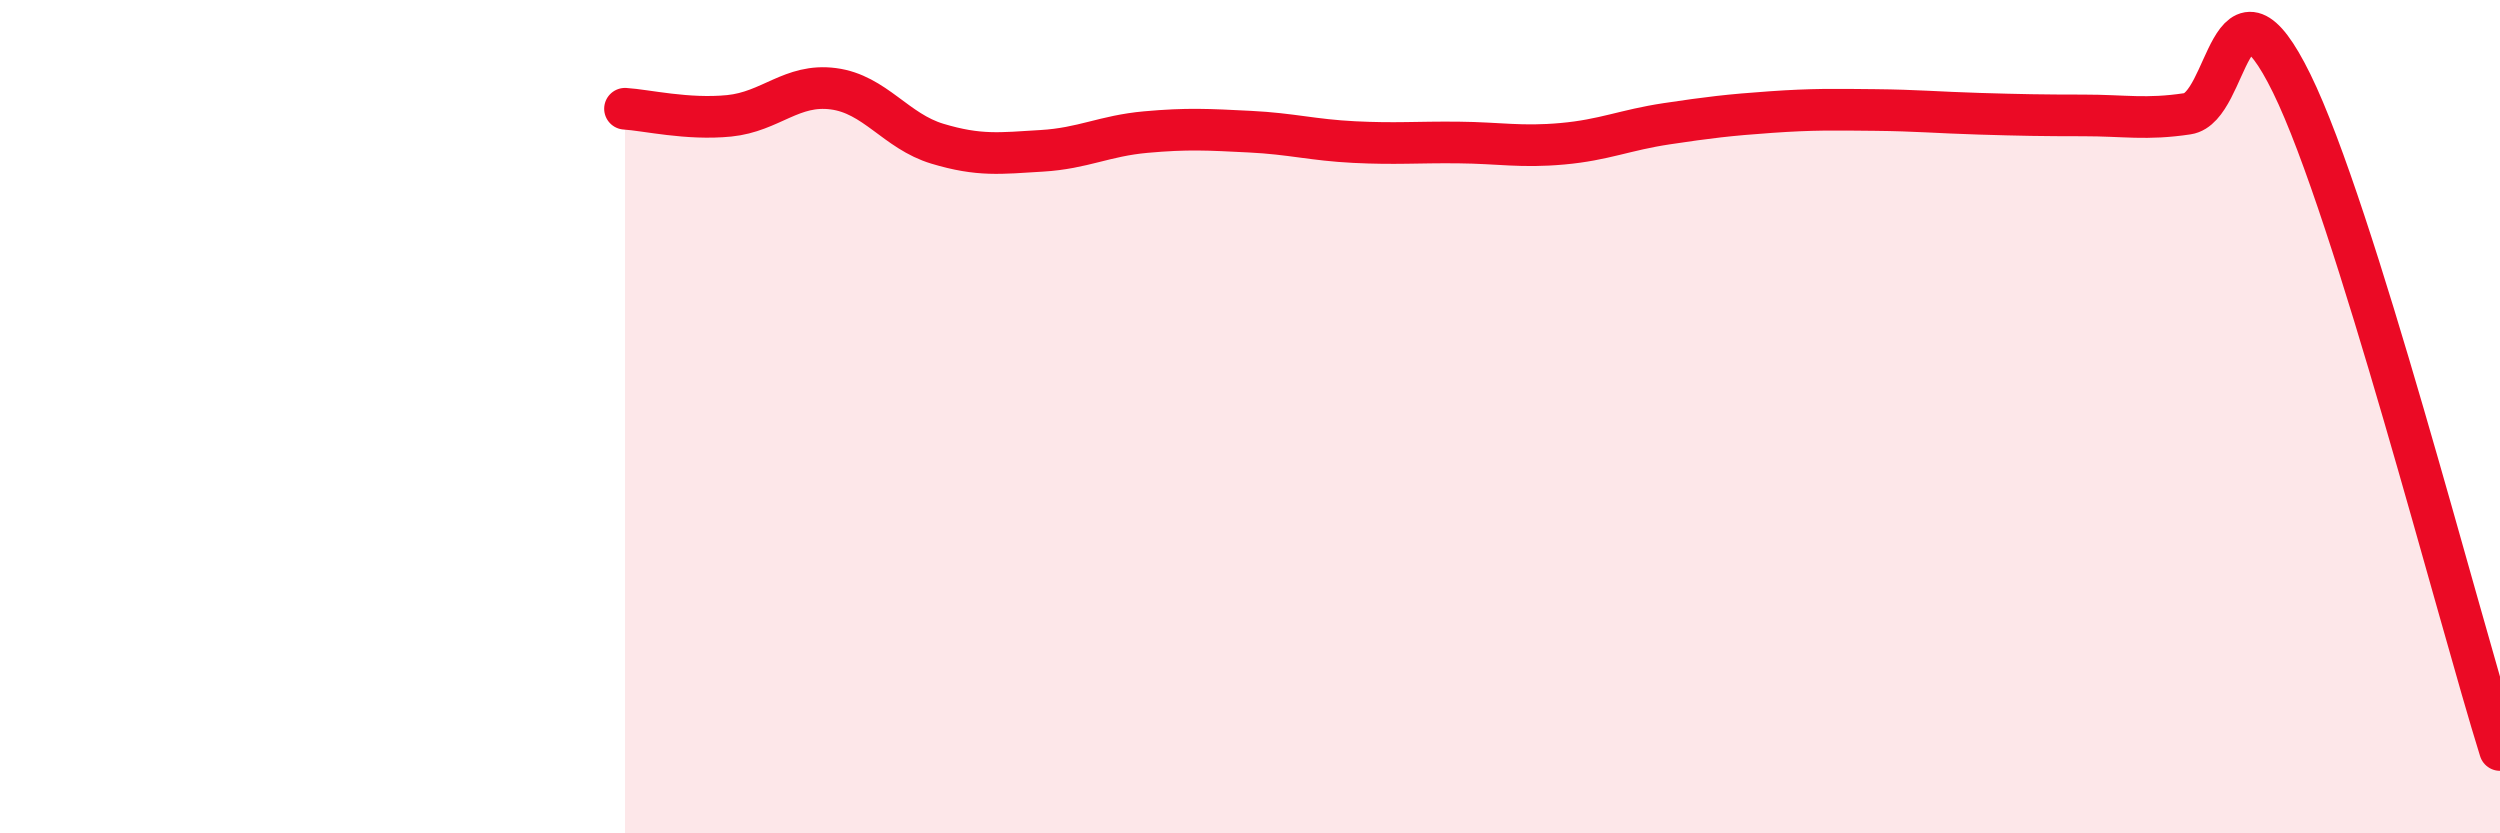
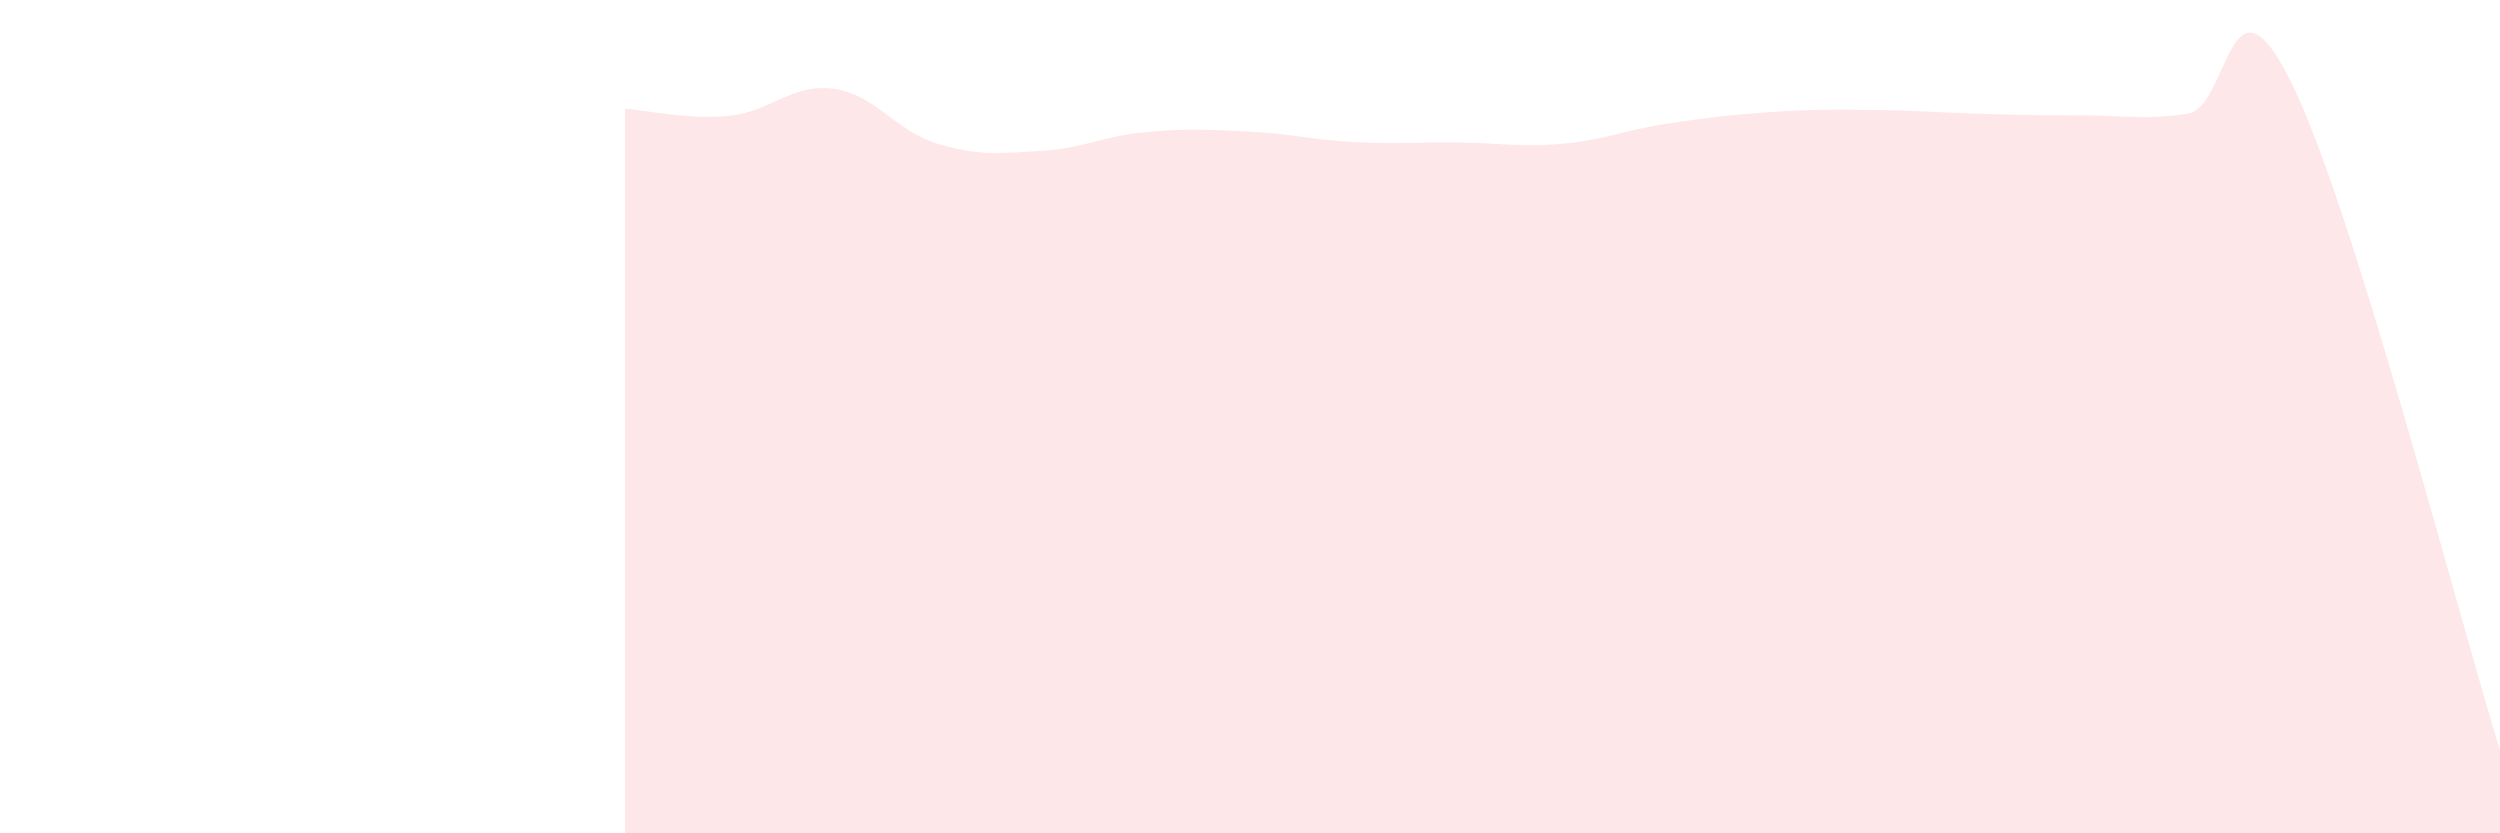
<svg xmlns="http://www.w3.org/2000/svg" width="60" height="20" viewBox="0 0 60 20">
  <path d="M 15,2.61 C 15.5,2.64 16.5,2.88 17.5,2.78 C 18.5,2.68 19,2 20,2.13 C 21,2.26 21.5,3.15 22.5,3.45 C 23.5,3.75 24,3.68 25,3.62 C 26,3.56 26.5,3.26 27.5,3.17 C 28.5,3.08 29,3.11 30,3.16 C 31,3.21 31.5,3.36 32.5,3.41 C 33.5,3.46 34,3.41 35,3.42 C 36,3.43 36.5,3.54 37.5,3.45 C 38.5,3.36 39,3.12 40,2.97 C 41,2.82 41.5,2.76 42.5,2.69 C 43.5,2.62 44,2.63 45,2.64 C 46,2.65 46.5,2.7 47.5,2.73 C 48.5,2.76 49,2.77 50,2.77 C 51,2.77 51.5,2.88 52.5,2.73 C 53.5,2.58 53.5,-1.05 55,2 C 56.5,5.05 59,14.8 60,18L60 20L15 20Z" fill="#EB0A25" opacity="0.1" stroke-linecap="round" stroke-linejoin="round" />
-   <path d="M 15,2.61 C 15.5,2.64 16.5,2.88 17.5,2.78 C 18.5,2.68 19,2 20,2.13 C 21,2.26 21.5,3.15 22.5,3.45 C 23.5,3.75 24,3.68 25,3.62 C 26,3.56 26.5,3.26 27.5,3.17 C 28.5,3.08 29,3.11 30,3.16 C 31,3.21 31.5,3.36 32.5,3.41 C 33.5,3.46 34,3.41 35,3.42 C 36,3.43 36.5,3.54 37.5,3.45 C 38.5,3.36 39,3.12 40,2.97 C 41,2.82 41.5,2.76 42.5,2.69 C 43.5,2.62 44,2.63 45,2.64 C 46,2.65 46.5,2.7 47.5,2.73 C 48.5,2.76 49,2.77 50,2.77 C 51,2.77 51.5,2.88 52.5,2.73 C 53.5,2.58 53.5,-1.05 55,2 C 56.5,5.05 59,14.8 60,18" stroke="#EB0A25" stroke-width="1" fill="none" stroke-linecap="round" stroke-linejoin="round" />
</svg>